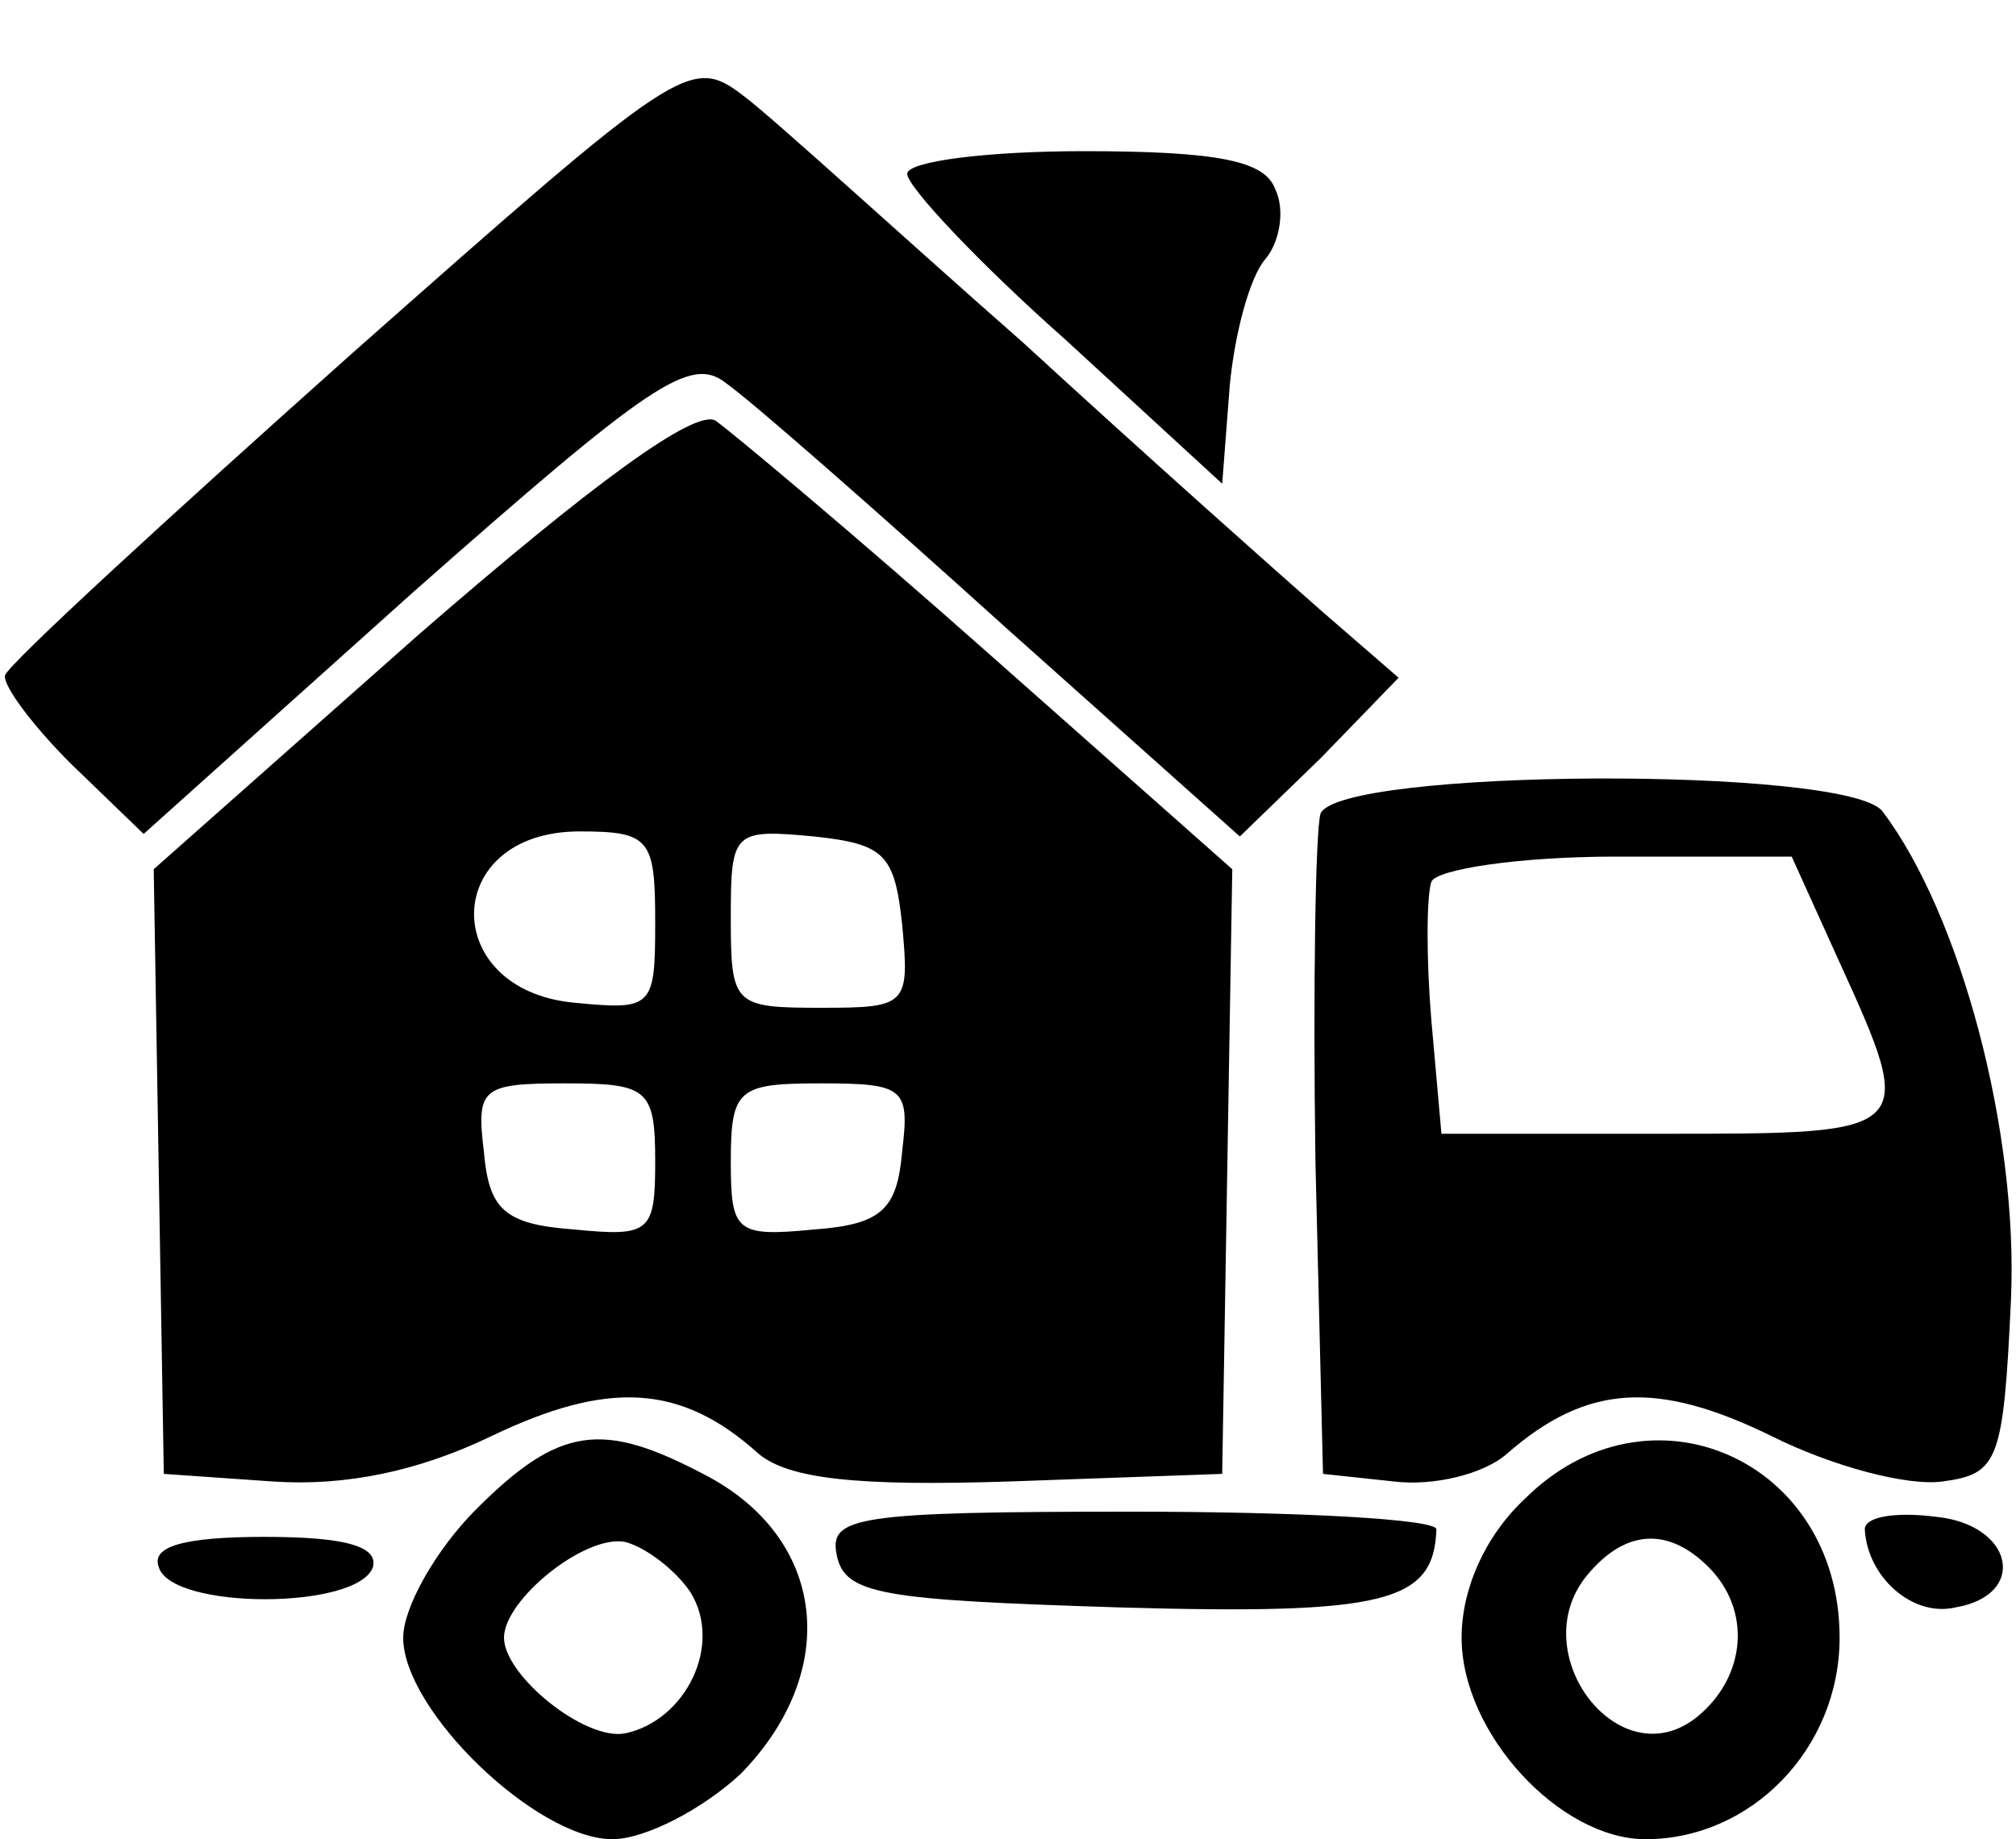
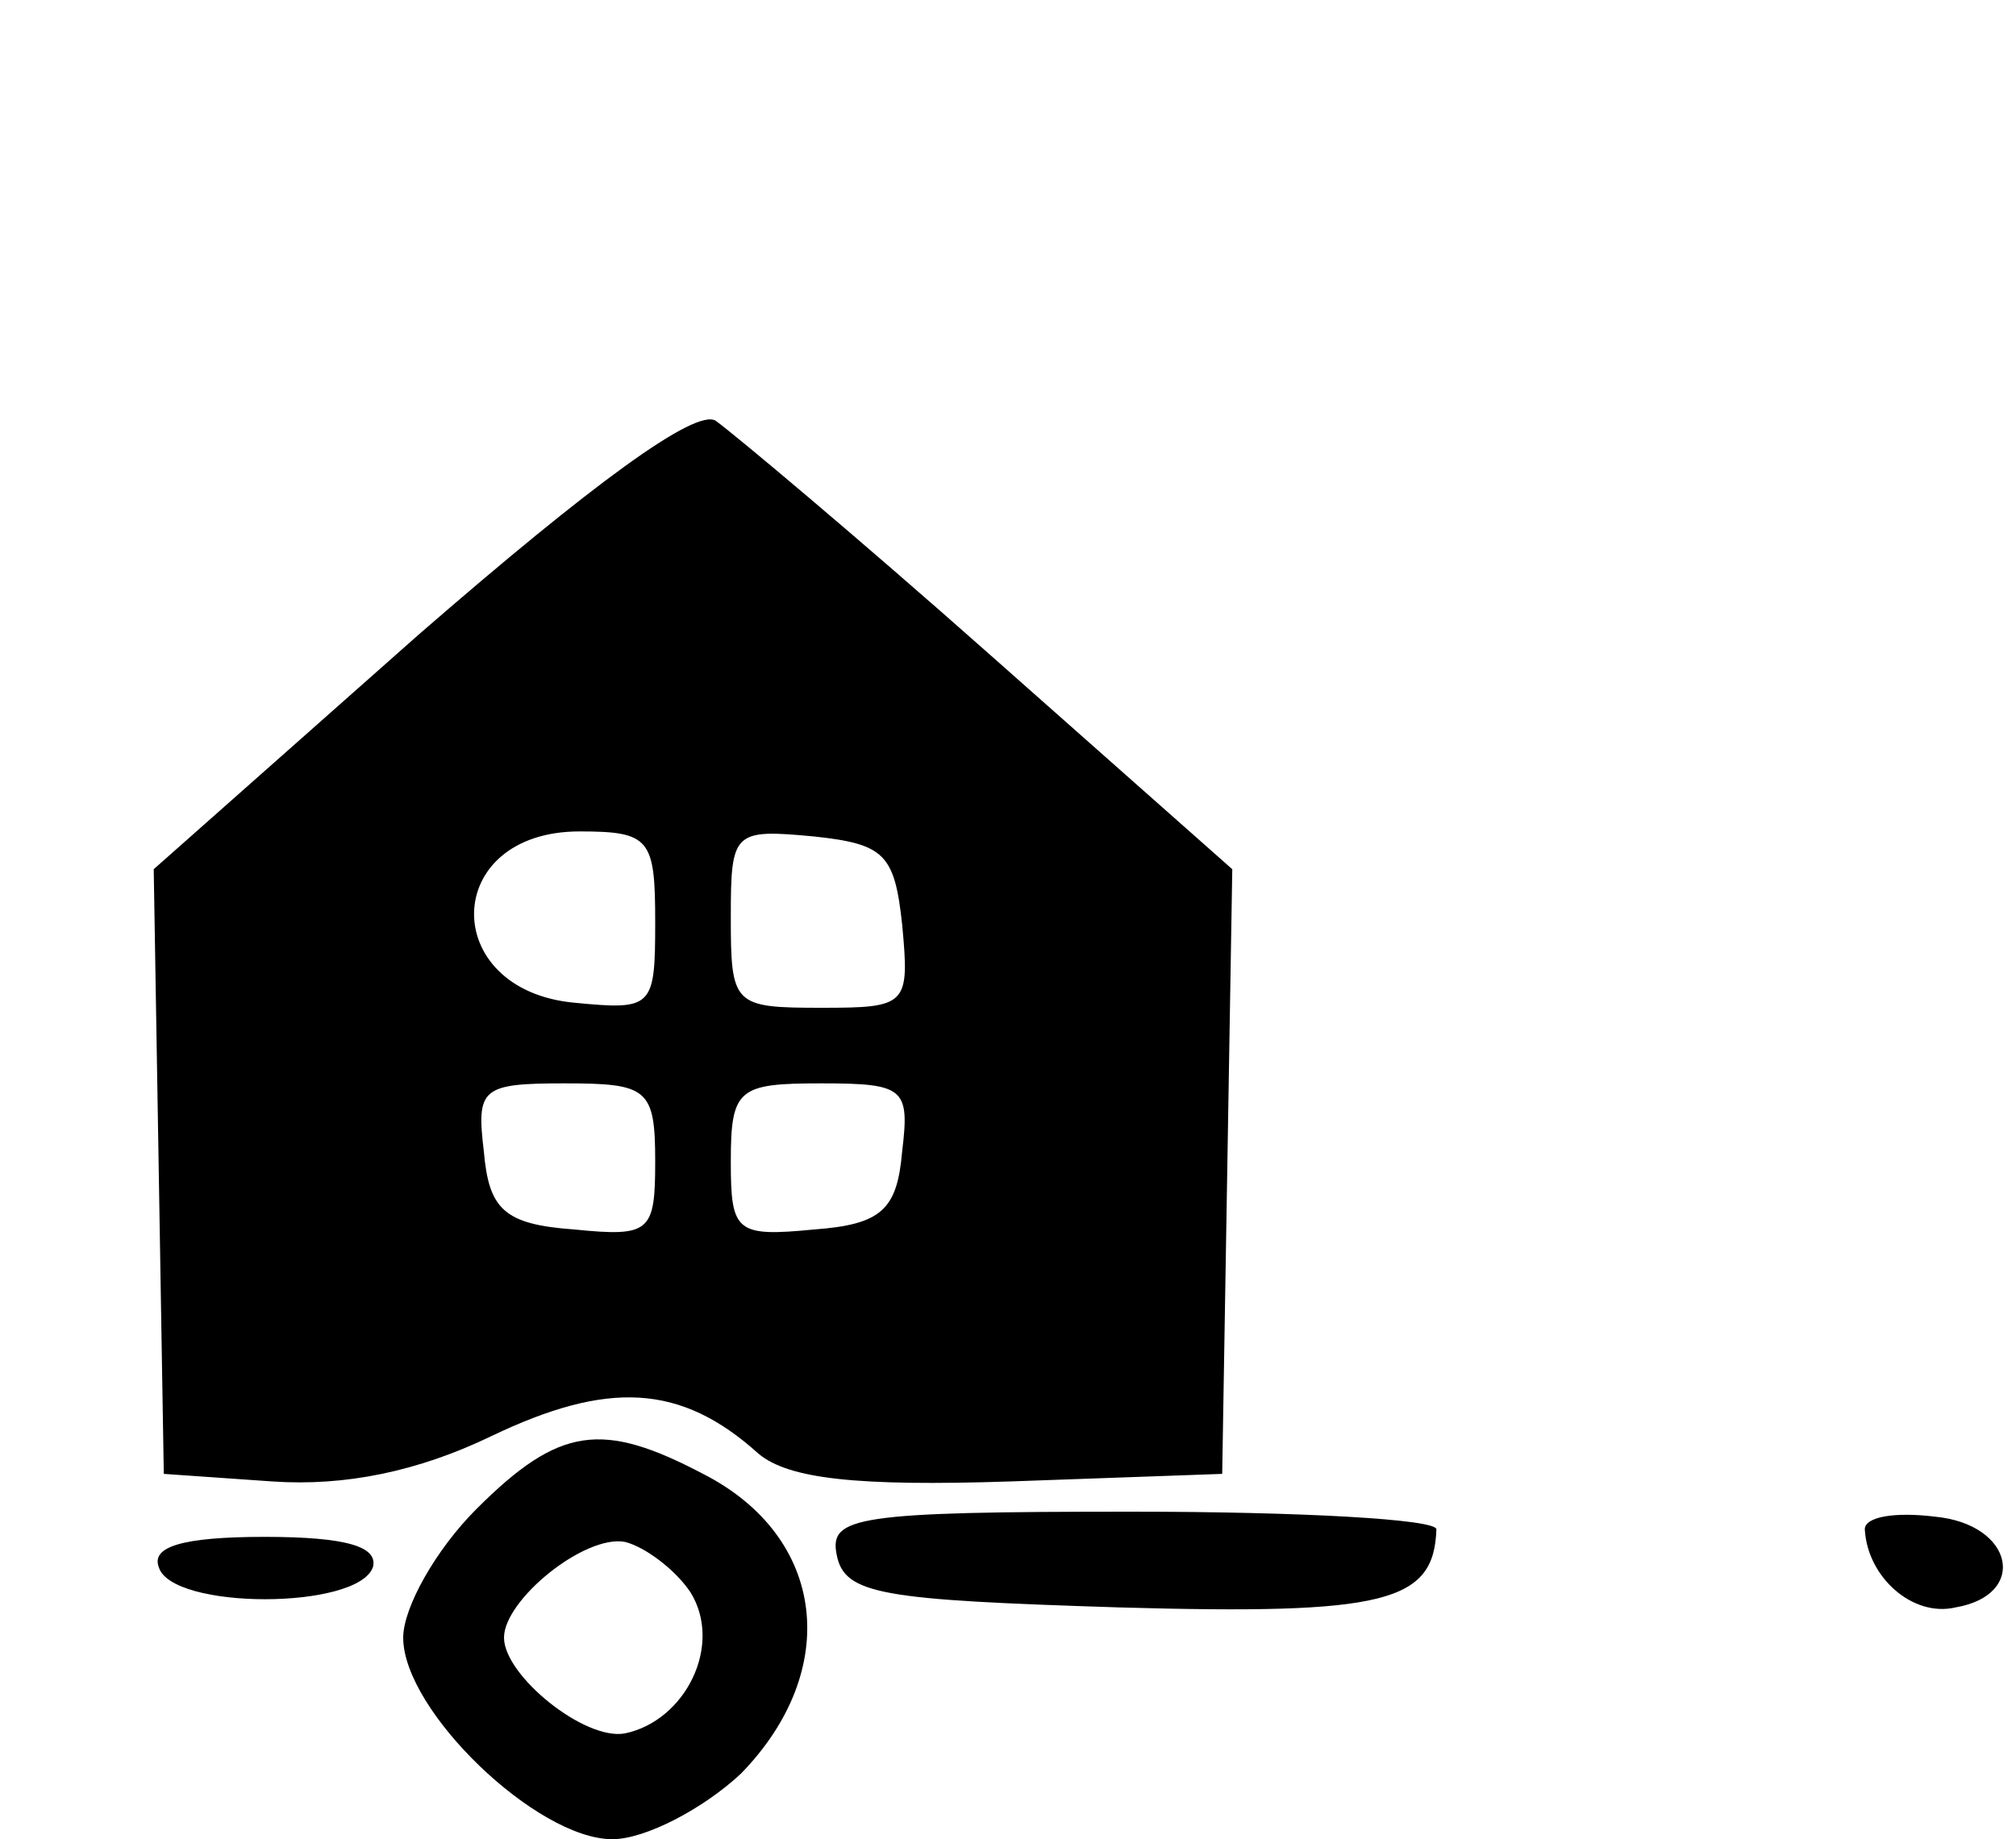
<svg xmlns="http://www.w3.org/2000/svg" version="1.0" width="80pt" height="73pt" viewBox="0 0 80 73" preserveAspectRatio="xMidYMid meet">
  <g transform="translate(0,73) scale(0.1,-0.1)" fill="#000000" stroke="none">
-     <path d="M140 590 c-74 -66 -136 -123 -138 -128 -1 -4 11 -20 26 -35 l29 -28 107 96 c94 83 110 94 124 83 10 -7 59 -50 111 -97 l93 -83 32 31 31 32 -30 26 c-16 14 -70 62 -119 107 -50 44 -99 89 -111 98 -21 16 -25 13 -155 -102z" />
-     <path d="M360 661 c0 -5 28 -35 63 -66 l62 -57 3 39 c2 21 8 43 14 50 6 7 8 20 4 28 -4 11 -22 15 -76 15 -38 0 -70 -4 -70 -9z" />
    <path d="M166 478 l-105 -93 2 -120 2 -120 43 -3 c29 -2 58 4 87 18 46 22 75 21 106 -7 12 -10 39 -13 100 -11 l84 3 2 120 2 120 -96 85 c-53 47 -102 88 -109 93 -8 5 -49 -25 -118 -85z m94 -114 c0 -34 -1 -35 -32 -32 -54 5 -53 68 2 68 28 0 30 -3 30 -36z m98 -1 c3 -32 2 -33 -32 -33 -35 0 -36 1 -36 36 0 34 1 35 33 32 28 -3 32 -7 35 -35z m-98 -94 c0 -28 -2 -30 -32 -27 -28 2 -34 8 -36 31 -3 25 -1 27 32 27 33 0 36 -2 36 -31z m98 4 c-2 -23 -8 -29 -35 -31 -31 -3 -33 -1 -33 27 0 29 3 31 36 31 33 0 35 -2 32 -27z" />
-     <path d="M524 407 c-2 -7 -3 -69 -2 -138 l3 -124 28 -3 c16 -2 36 3 45 11 32 28 60 29 105 7 24 -12 54 -20 68 -18 22 3 24 8 27 72 3 67 -20 153 -51 194 -14 18 -216 17 -223 -1z m206 -59 c31 -68 30 -68 -69 -68 l-89 0 -4 45 c-2 24 -2 49 0 55 2 5 35 10 73 10 l70 0 19 -42z" />
    <path d="M189 131 c-16 -16 -29 -39 -29 -51 0 -29 53 -80 83 -80 13 0 36 12 51 26 40 41 34 94 -15 119 -40 21 -57 19 -90 -14z m85 -33 c13 -21 -2 -51 -26 -56 -16 -3 -48 23 -48 38 0 15 32 41 48 38 8 -2 20 -11 26 -20z" />
-     <path d="M605 135 c-16 -15 -25 -36 -25 -55 0 -38 39 -80 73 -80 42 0 77 36 77 80 0 71 -76 104 -125 55z m73 -27 c17 -17 15 -43 -4 -59 -31 -26 -70 25 -44 56 15 18 32 19 48 3z" />
-     <path d="M332 113 c3 -16 18 -18 112 -21 106 -3 125 2 126 31 0 4 -54 7 -121 7 -109 0 -120 -2 -117 -17z" />
+     <path d="M332 113 c3 -16 18 -18 112 -21 106 -3 125 2 126 31 0 4 -54 7 -121 7 -109 0 -120 -2 -117 -17" />
    <path d="M740 123 c1 -19 19 -35 36 -31 29 5 23 33 -8 36 -16 2 -28 0 -28 -5z" />
    <path d="M63 108 c5 -17 79 -17 85 0 2 8 -10 12 -43 12 -33 0 -45 -4 -42 -12z" />
  </g>
</svg>